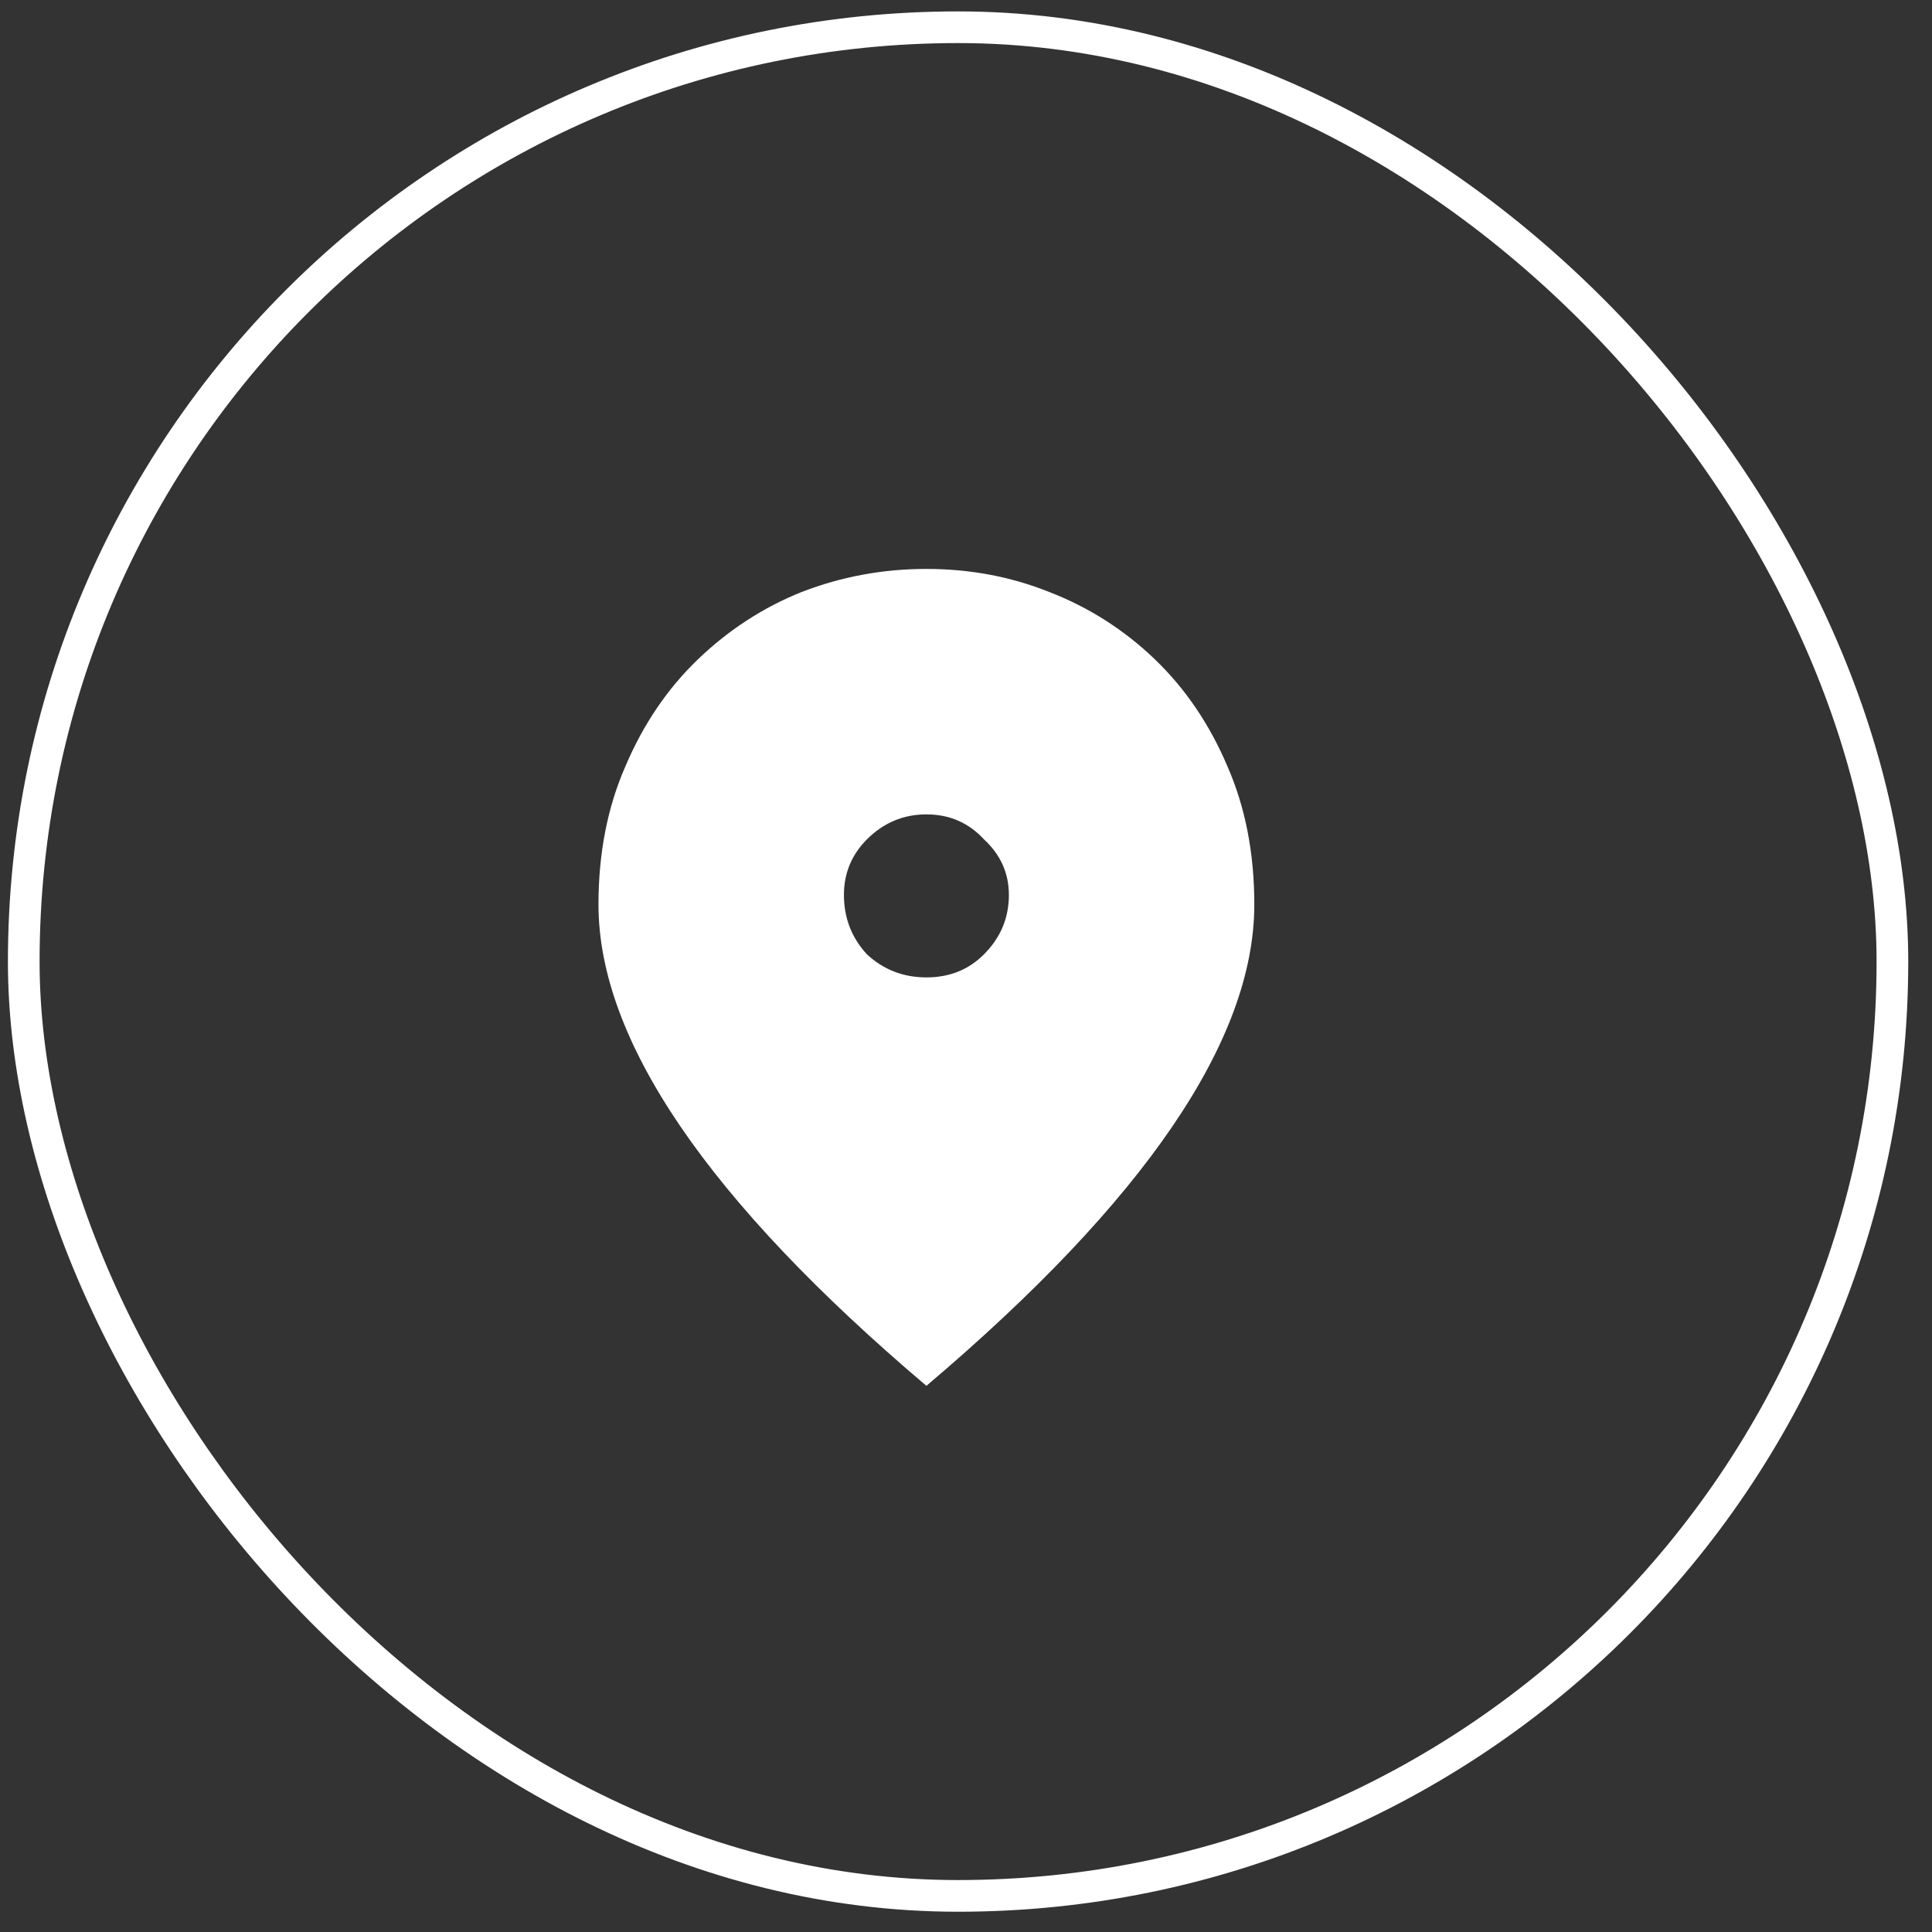
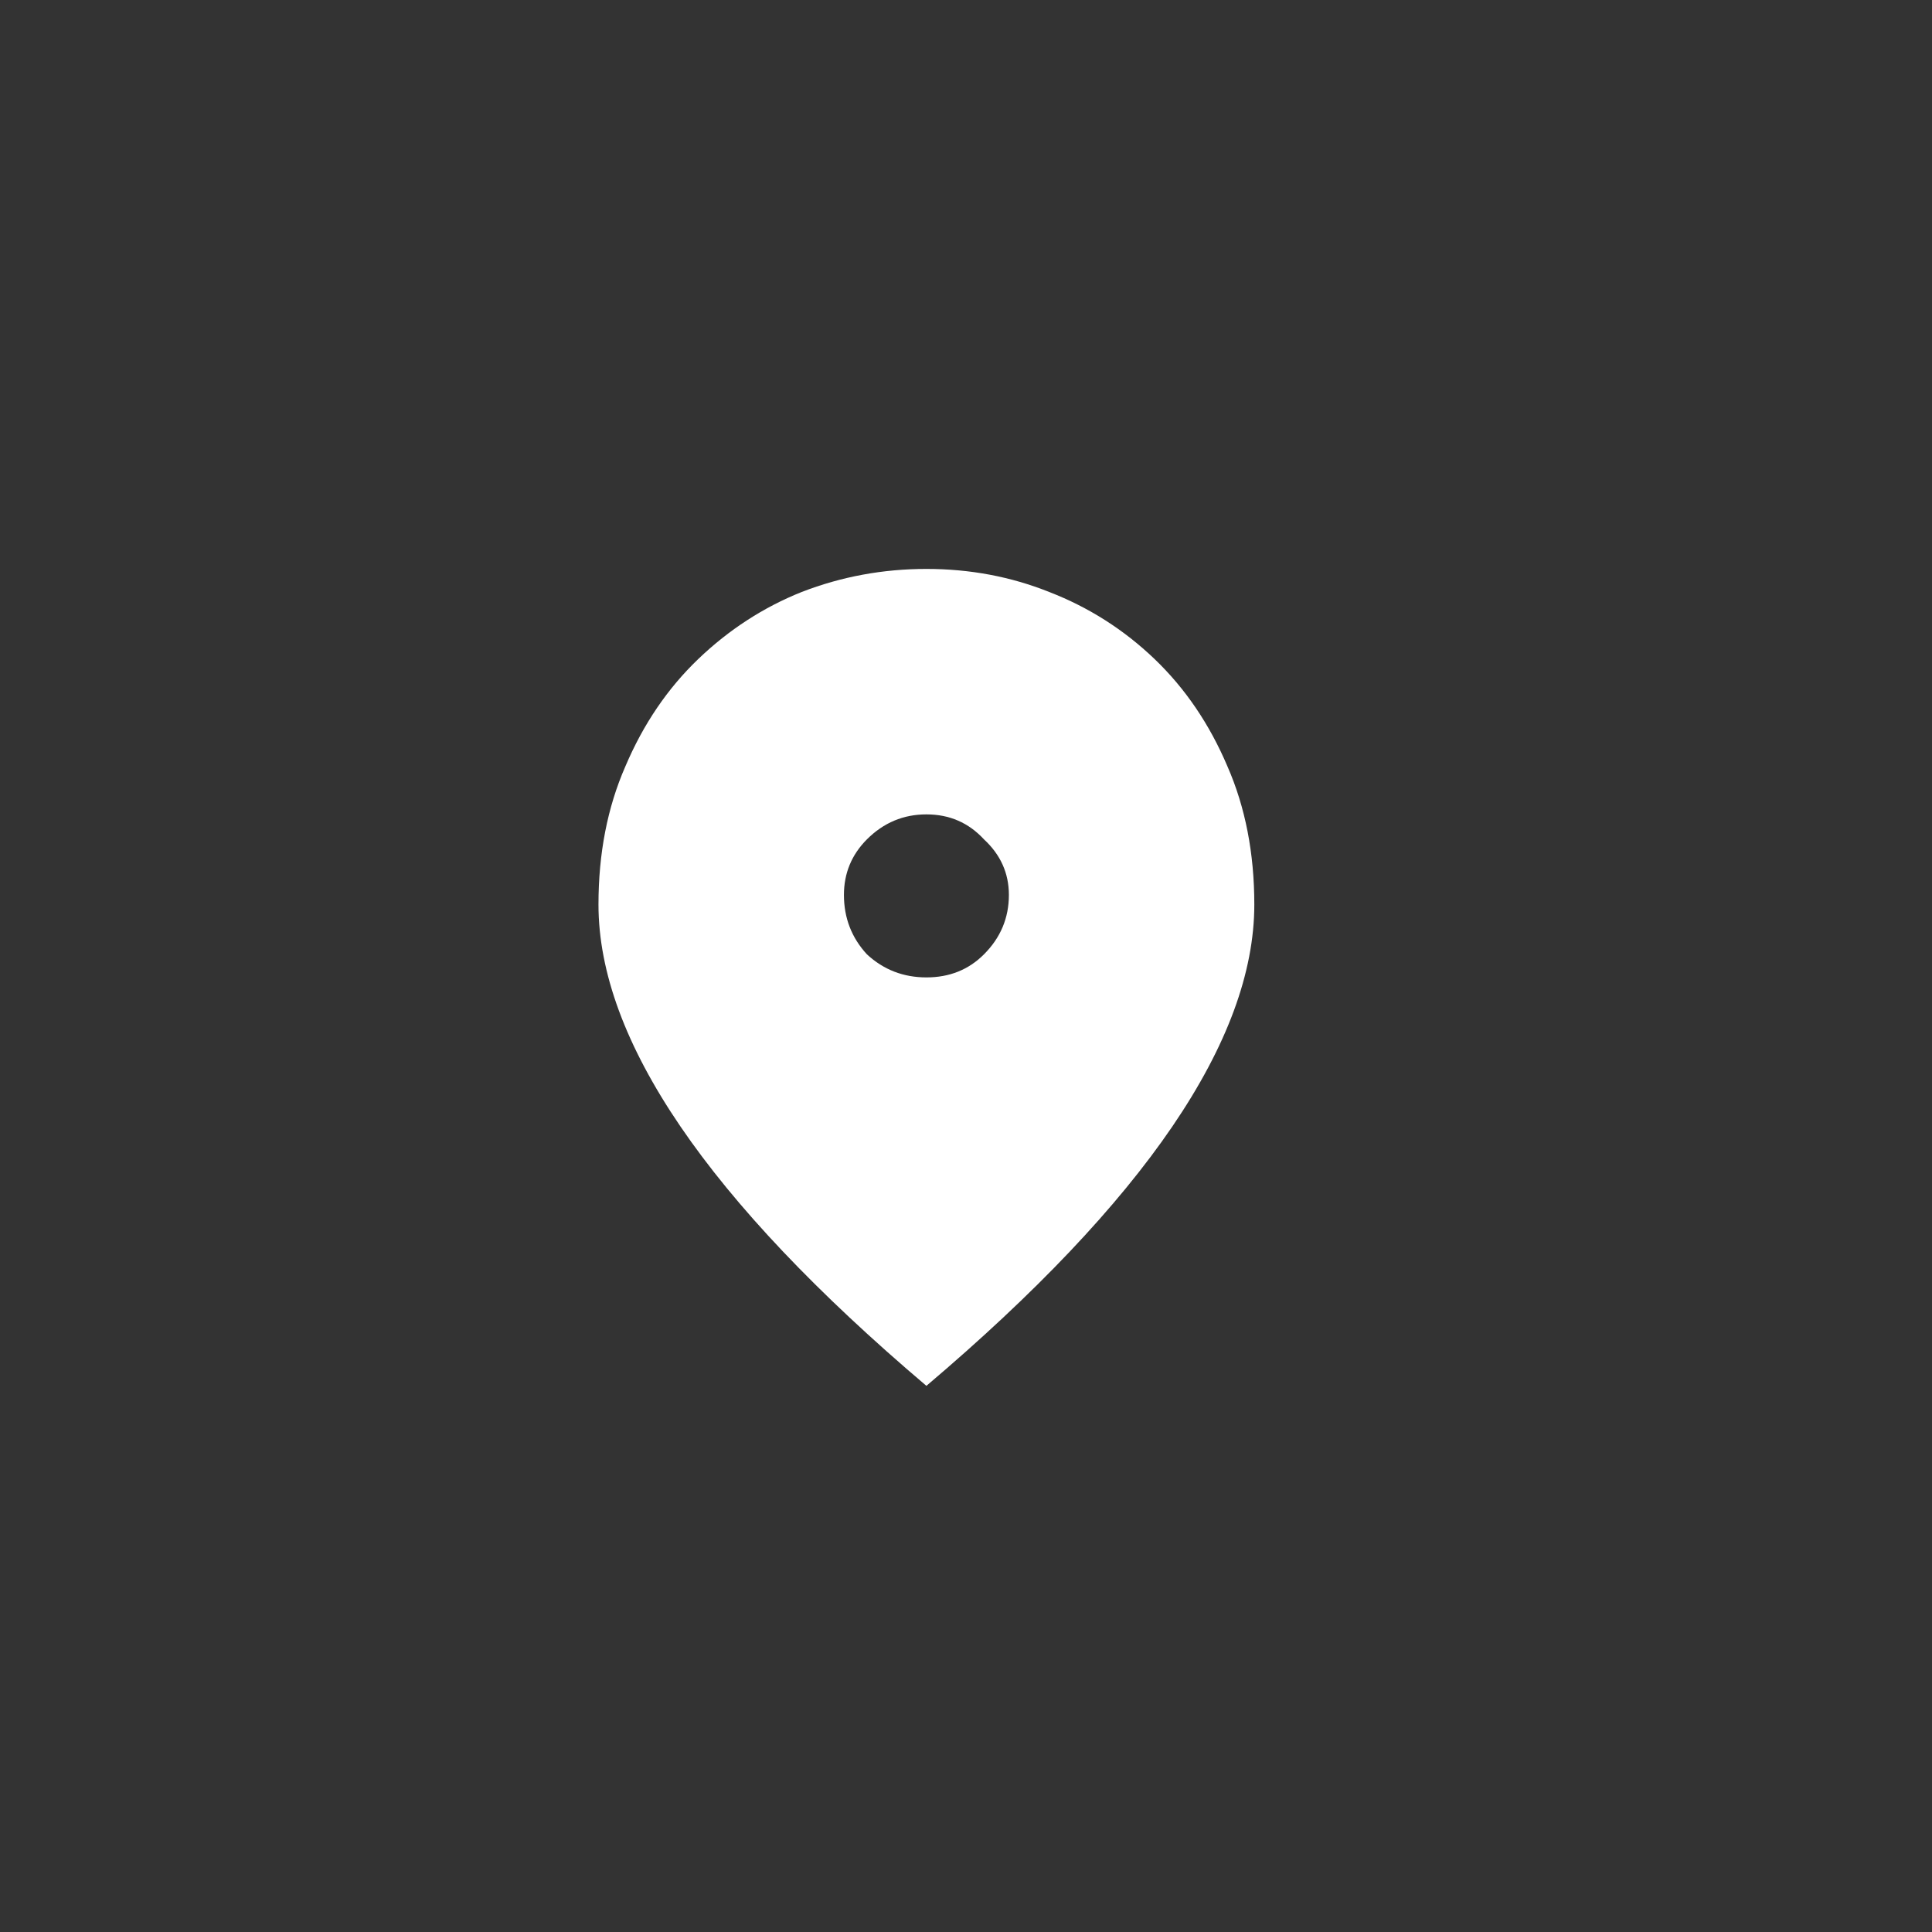
<svg xmlns="http://www.w3.org/2000/svg" width="61" height="61" viewBox="0 0 61 61" fill="none">
  <rect x="0" y="0" width="61" height="61" fill="#333333" stroke="none" />
-   <rect x="0.75" y="0.86" width="59" height="59" rx="29.5" stroke="white" />
  <path d="M29.25 17.963C30.622 17.963 31.914 18.206 33.125 18.69C34.376 19.174 35.486 19.881 36.455 20.809C37.424 21.738 38.191 22.868 38.756 24.2C39.321 25.491 39.603 26.945 39.603 28.559C39.603 32.838 36.152 37.904 29.25 43.756C22.348 37.904 18.896 32.838 18.896 28.559C18.896 26.945 19.179 25.491 19.744 24.2C20.309 22.868 21.076 21.738 22.045 20.809C23.014 19.881 24.104 19.174 25.314 18.69C26.566 18.206 27.878 17.963 29.25 17.963ZM29.25 30.86C29.977 30.86 30.582 30.618 31.066 30.133C31.591 29.609 31.854 28.983 31.854 28.256C31.854 27.57 31.591 26.985 31.066 26.5C30.582 25.976 29.977 25.713 29.25 25.713C28.523 25.713 27.898 25.976 27.373 26.5C26.889 26.985 26.646 27.57 26.646 28.256C26.646 28.983 26.889 29.609 27.373 30.133C27.898 30.618 28.523 30.86 29.25 30.86Z" fill="white" />
</svg>